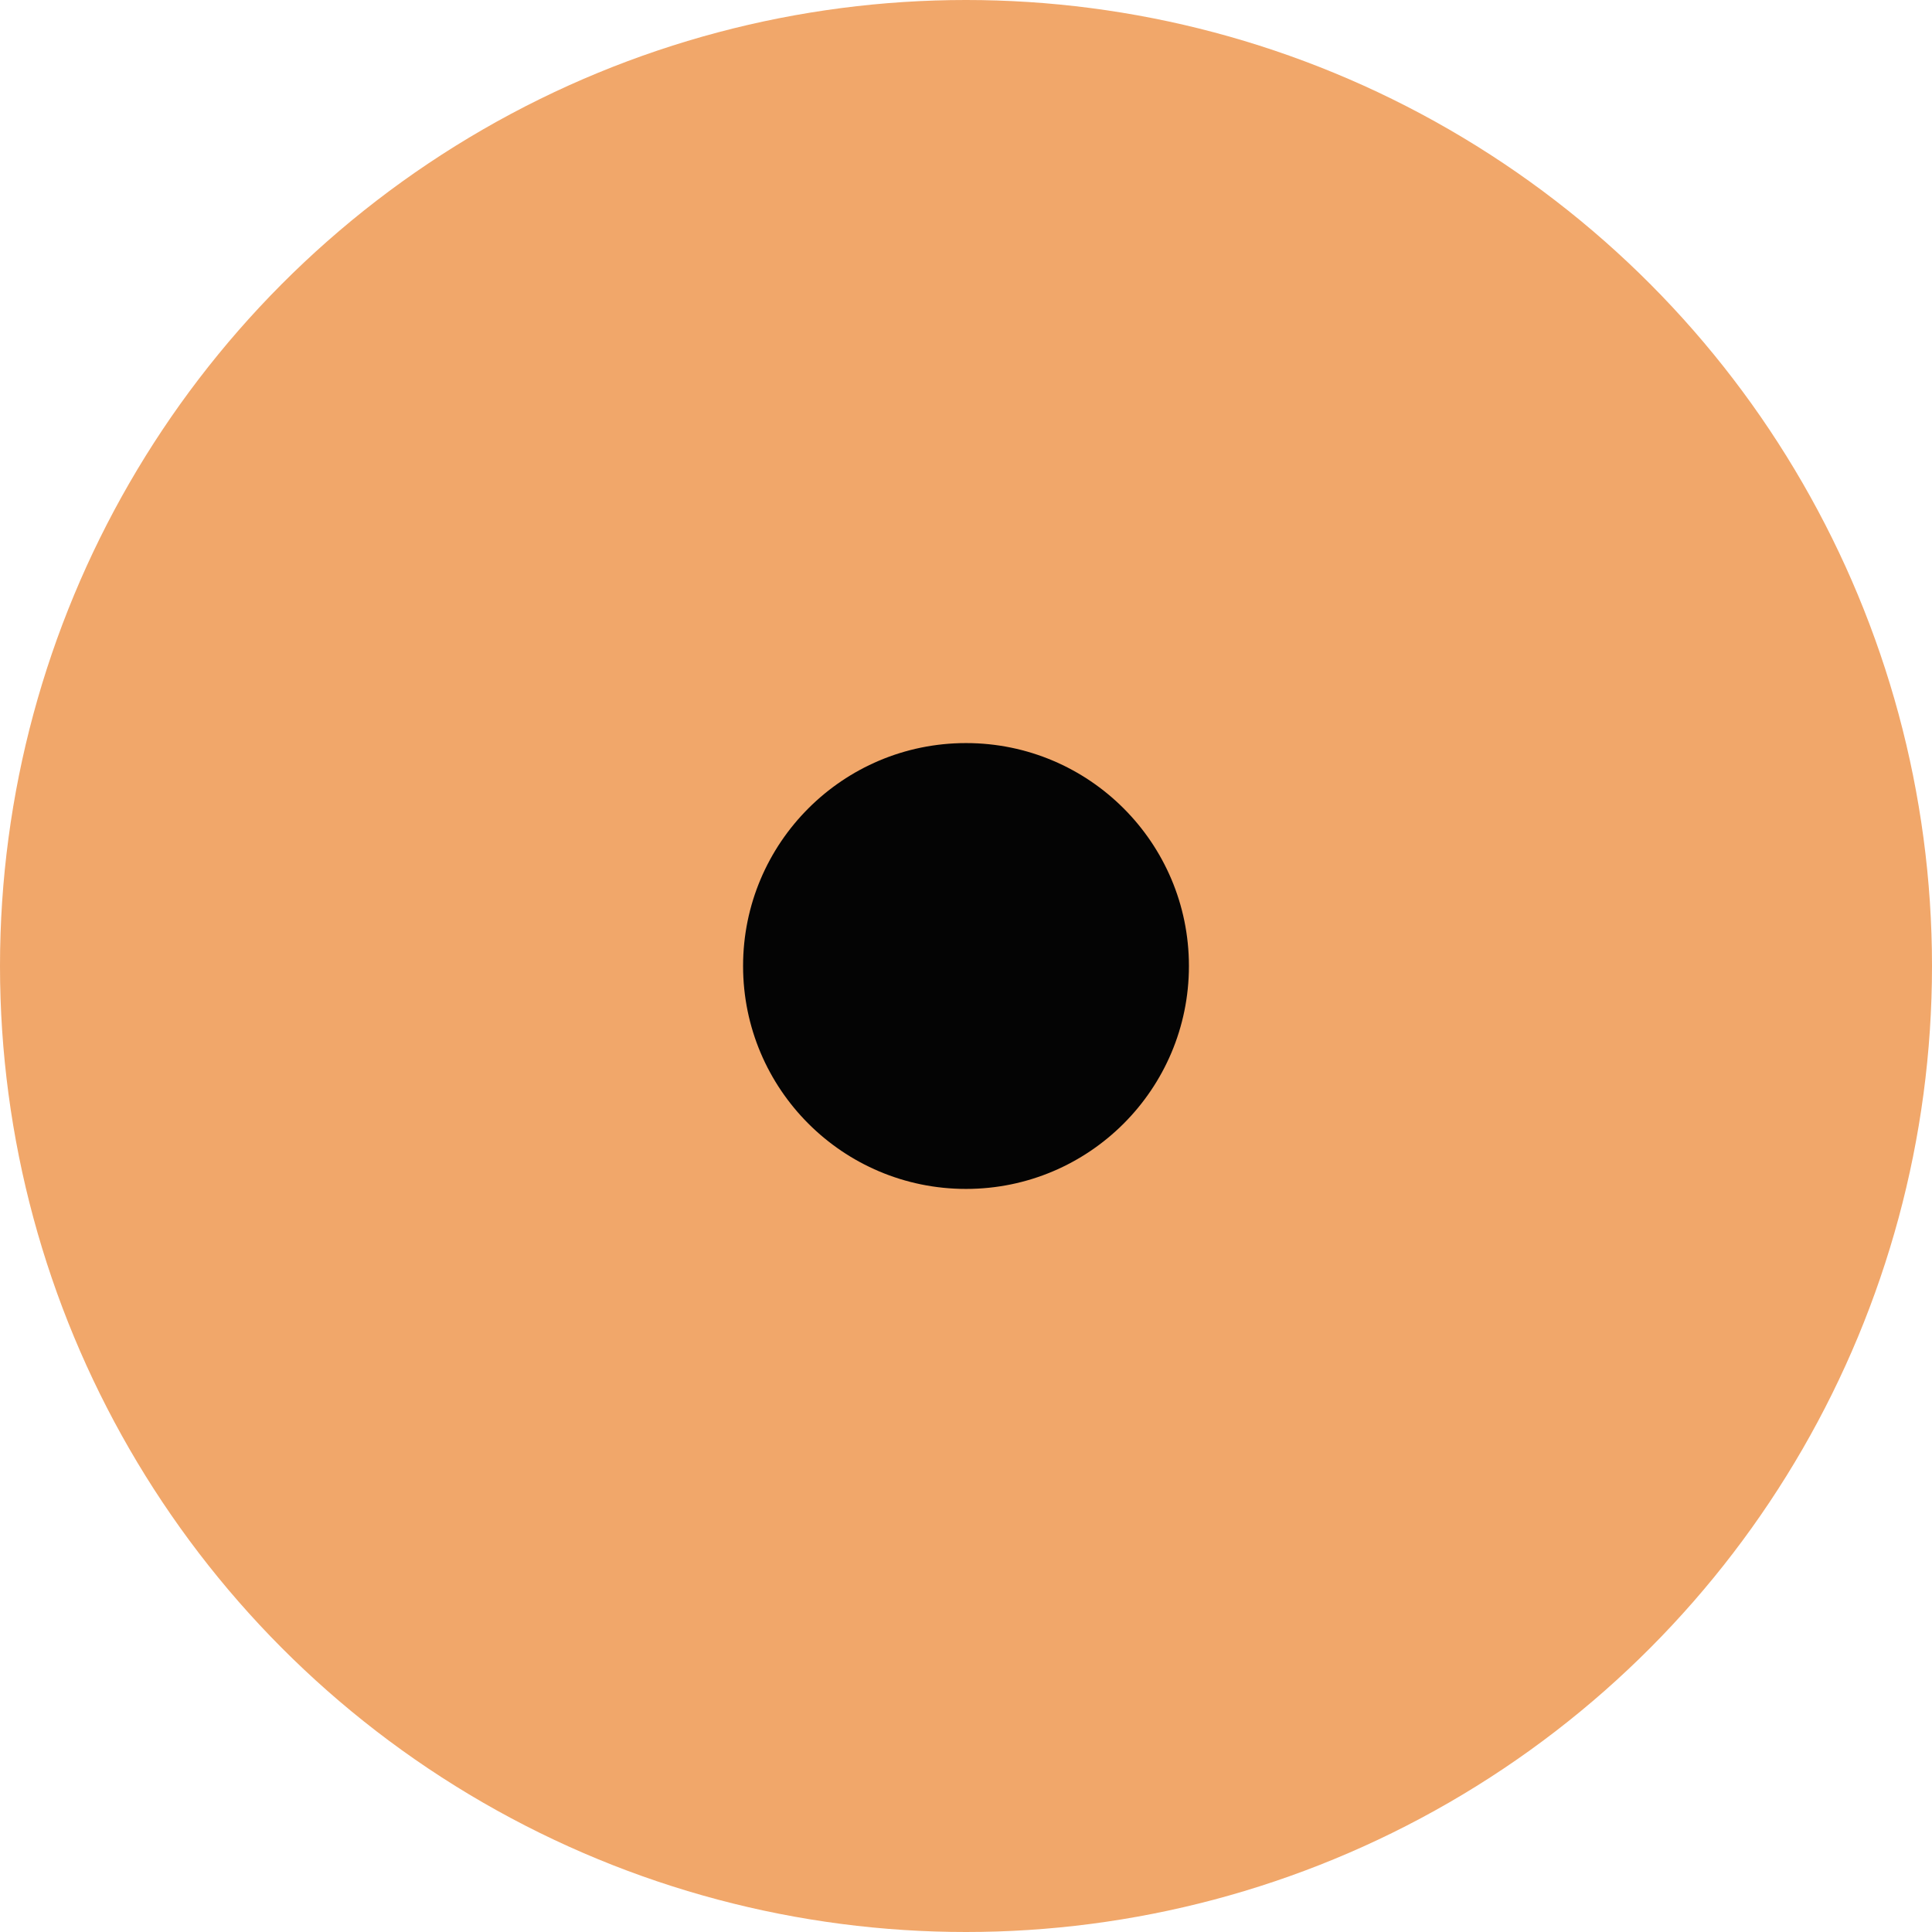
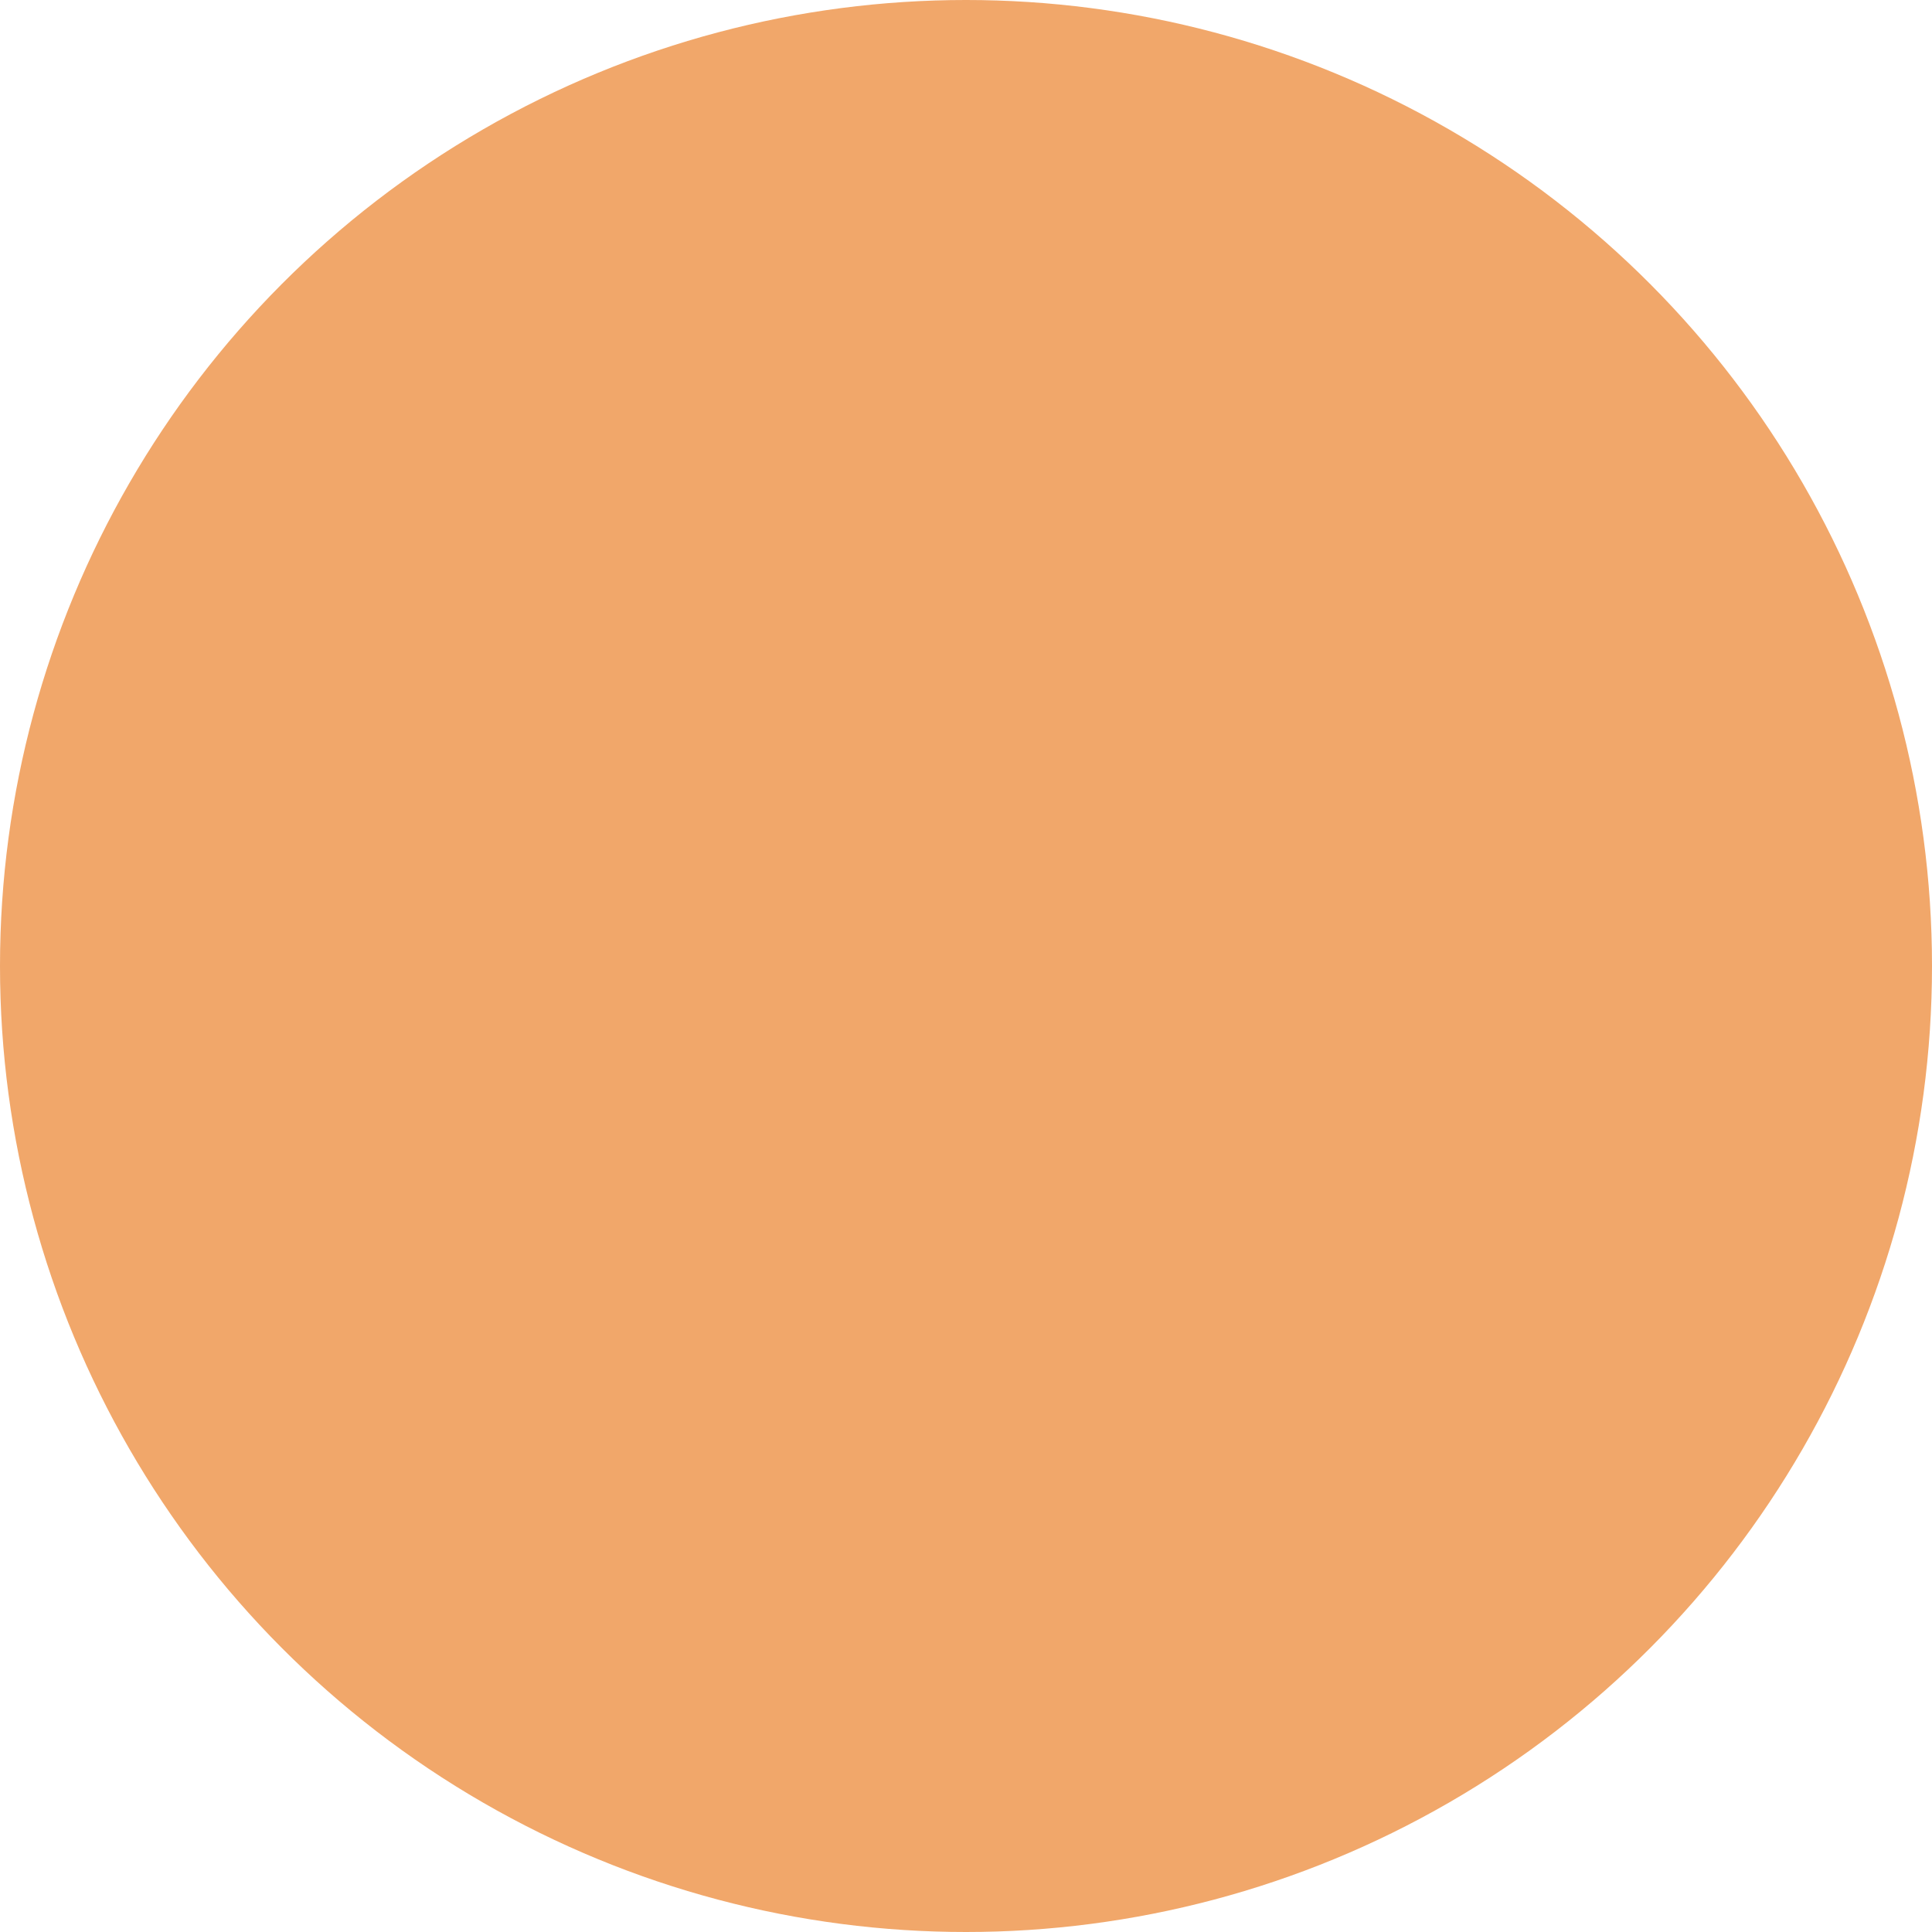
<svg xmlns="http://www.w3.org/2000/svg" width="13" height="13" viewBox="0 0 13 13" fill="none">
  <circle cx="6.5" cy="6.5" r="6.5" fill="#F1A76A" />
-   <circle cx="6.5" cy="6.5" r="1.5" fill="#040404" />
</svg>